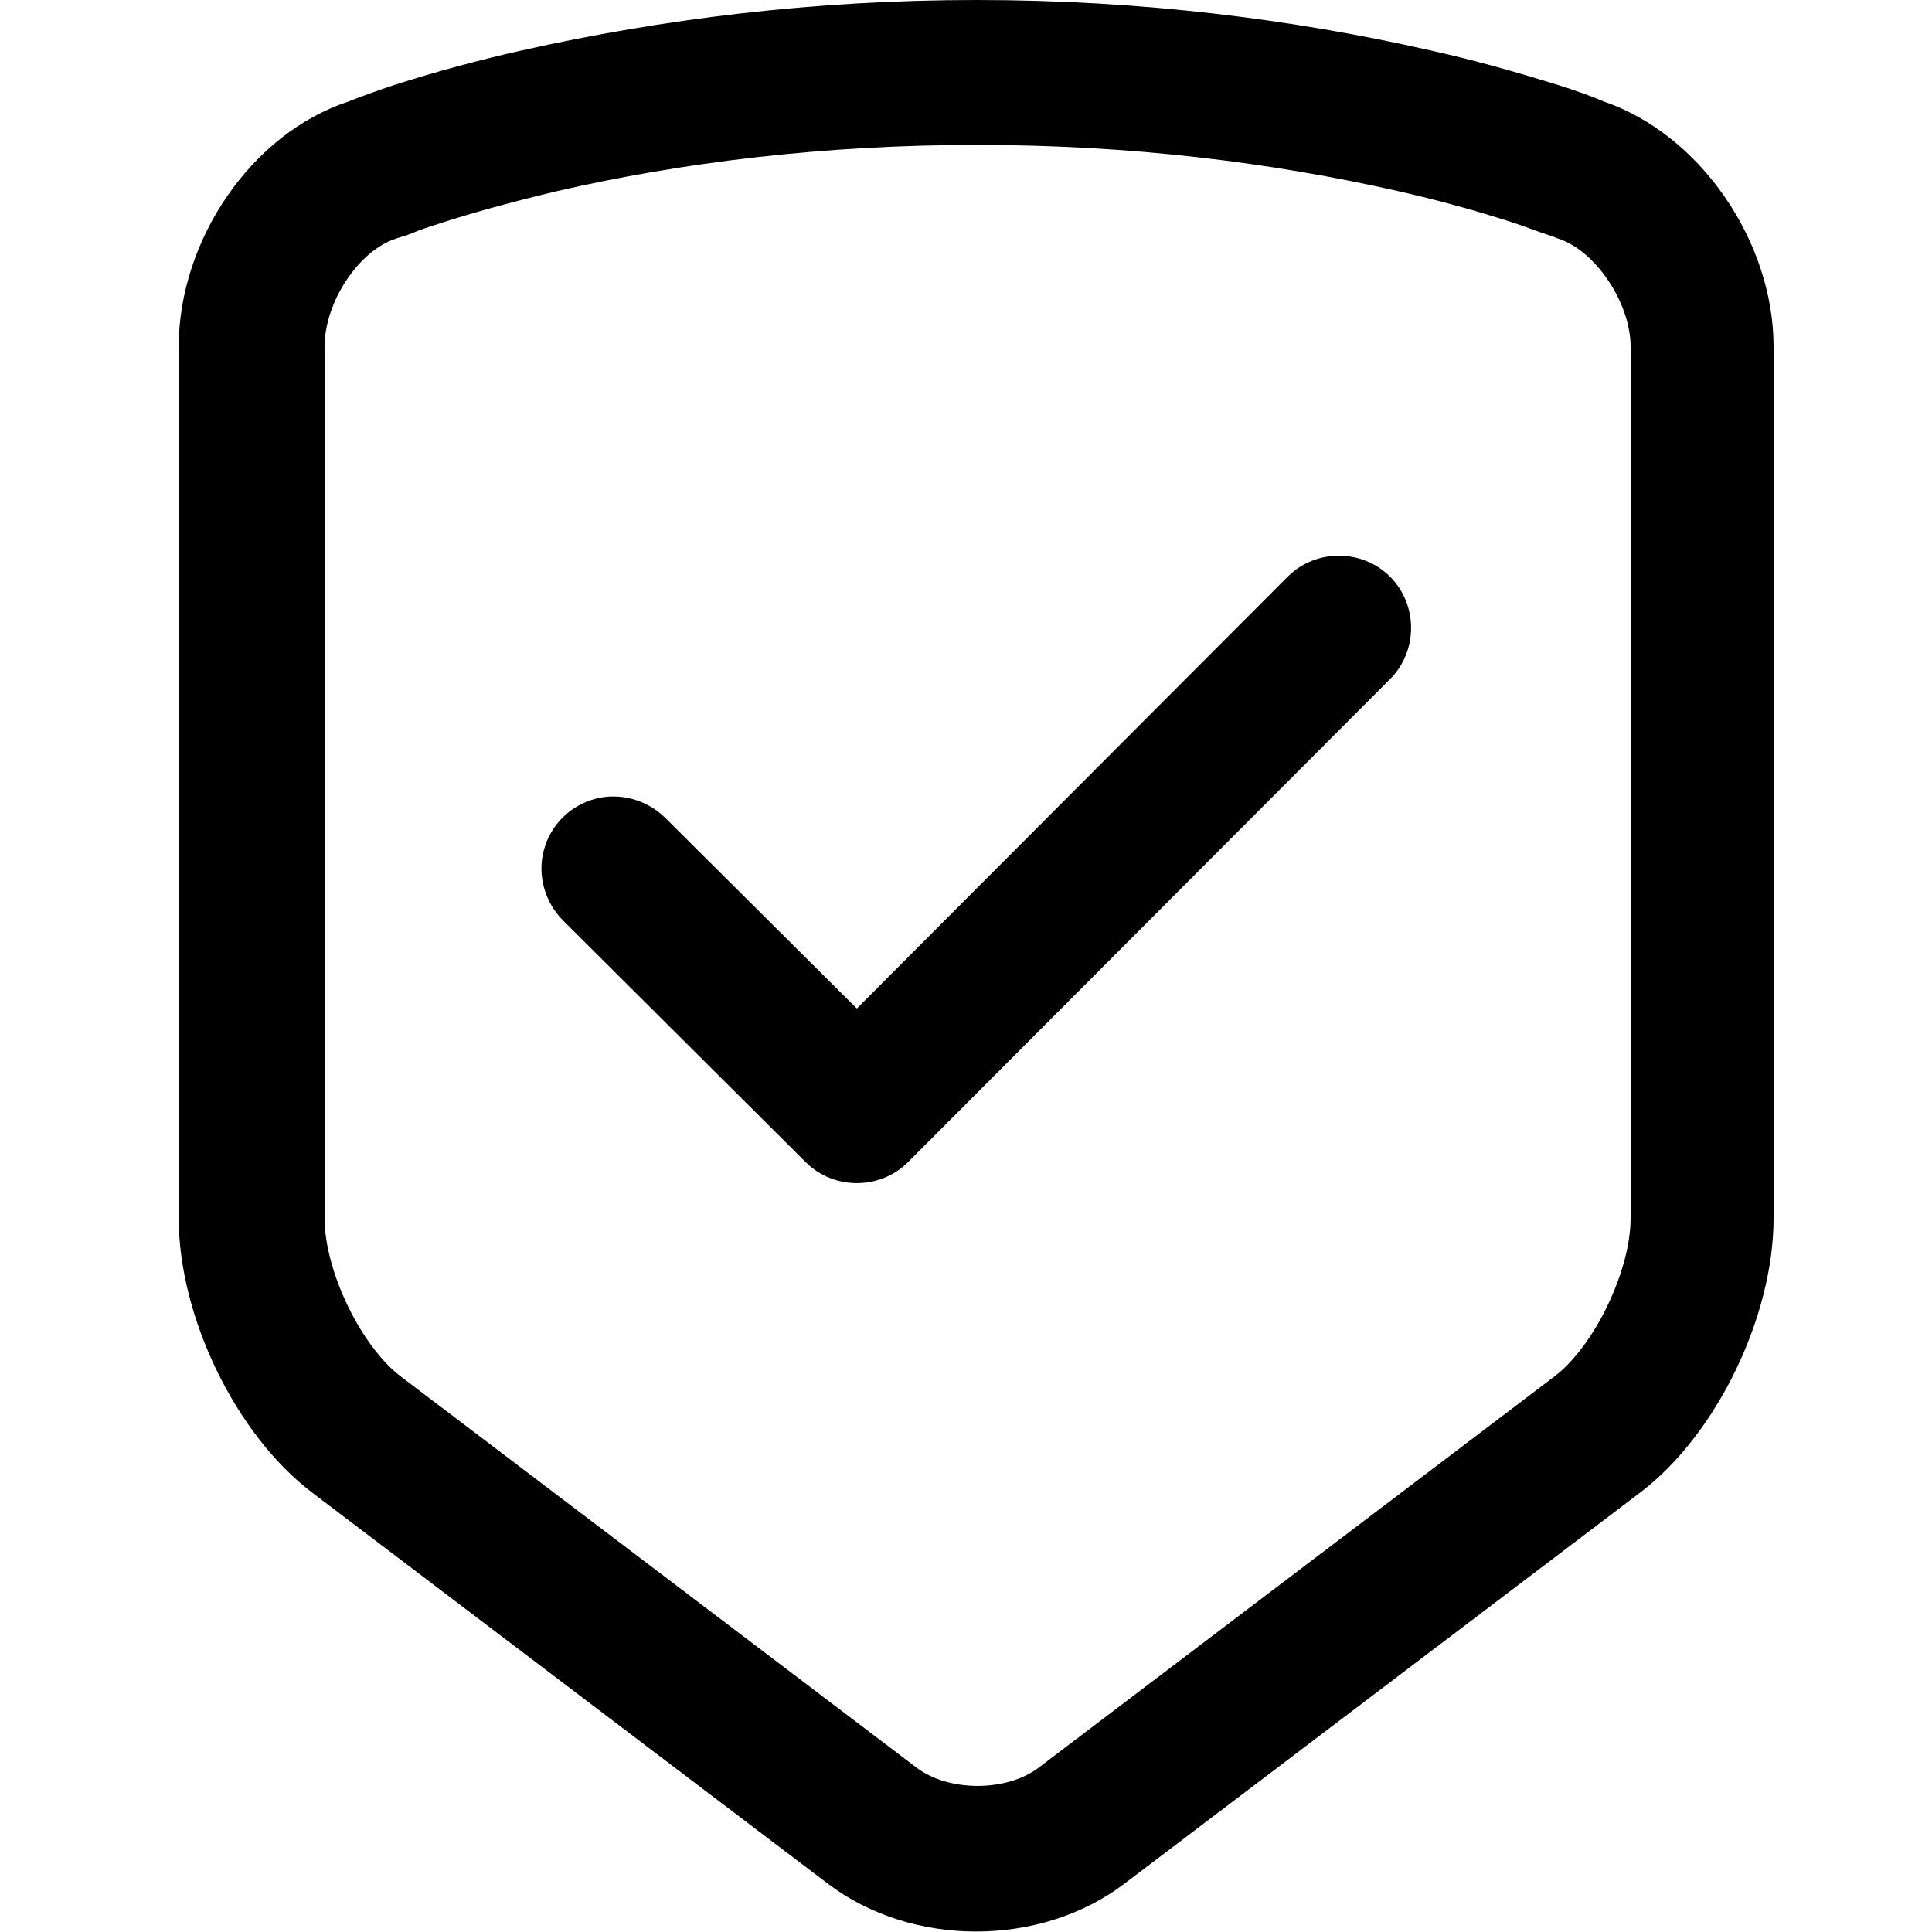
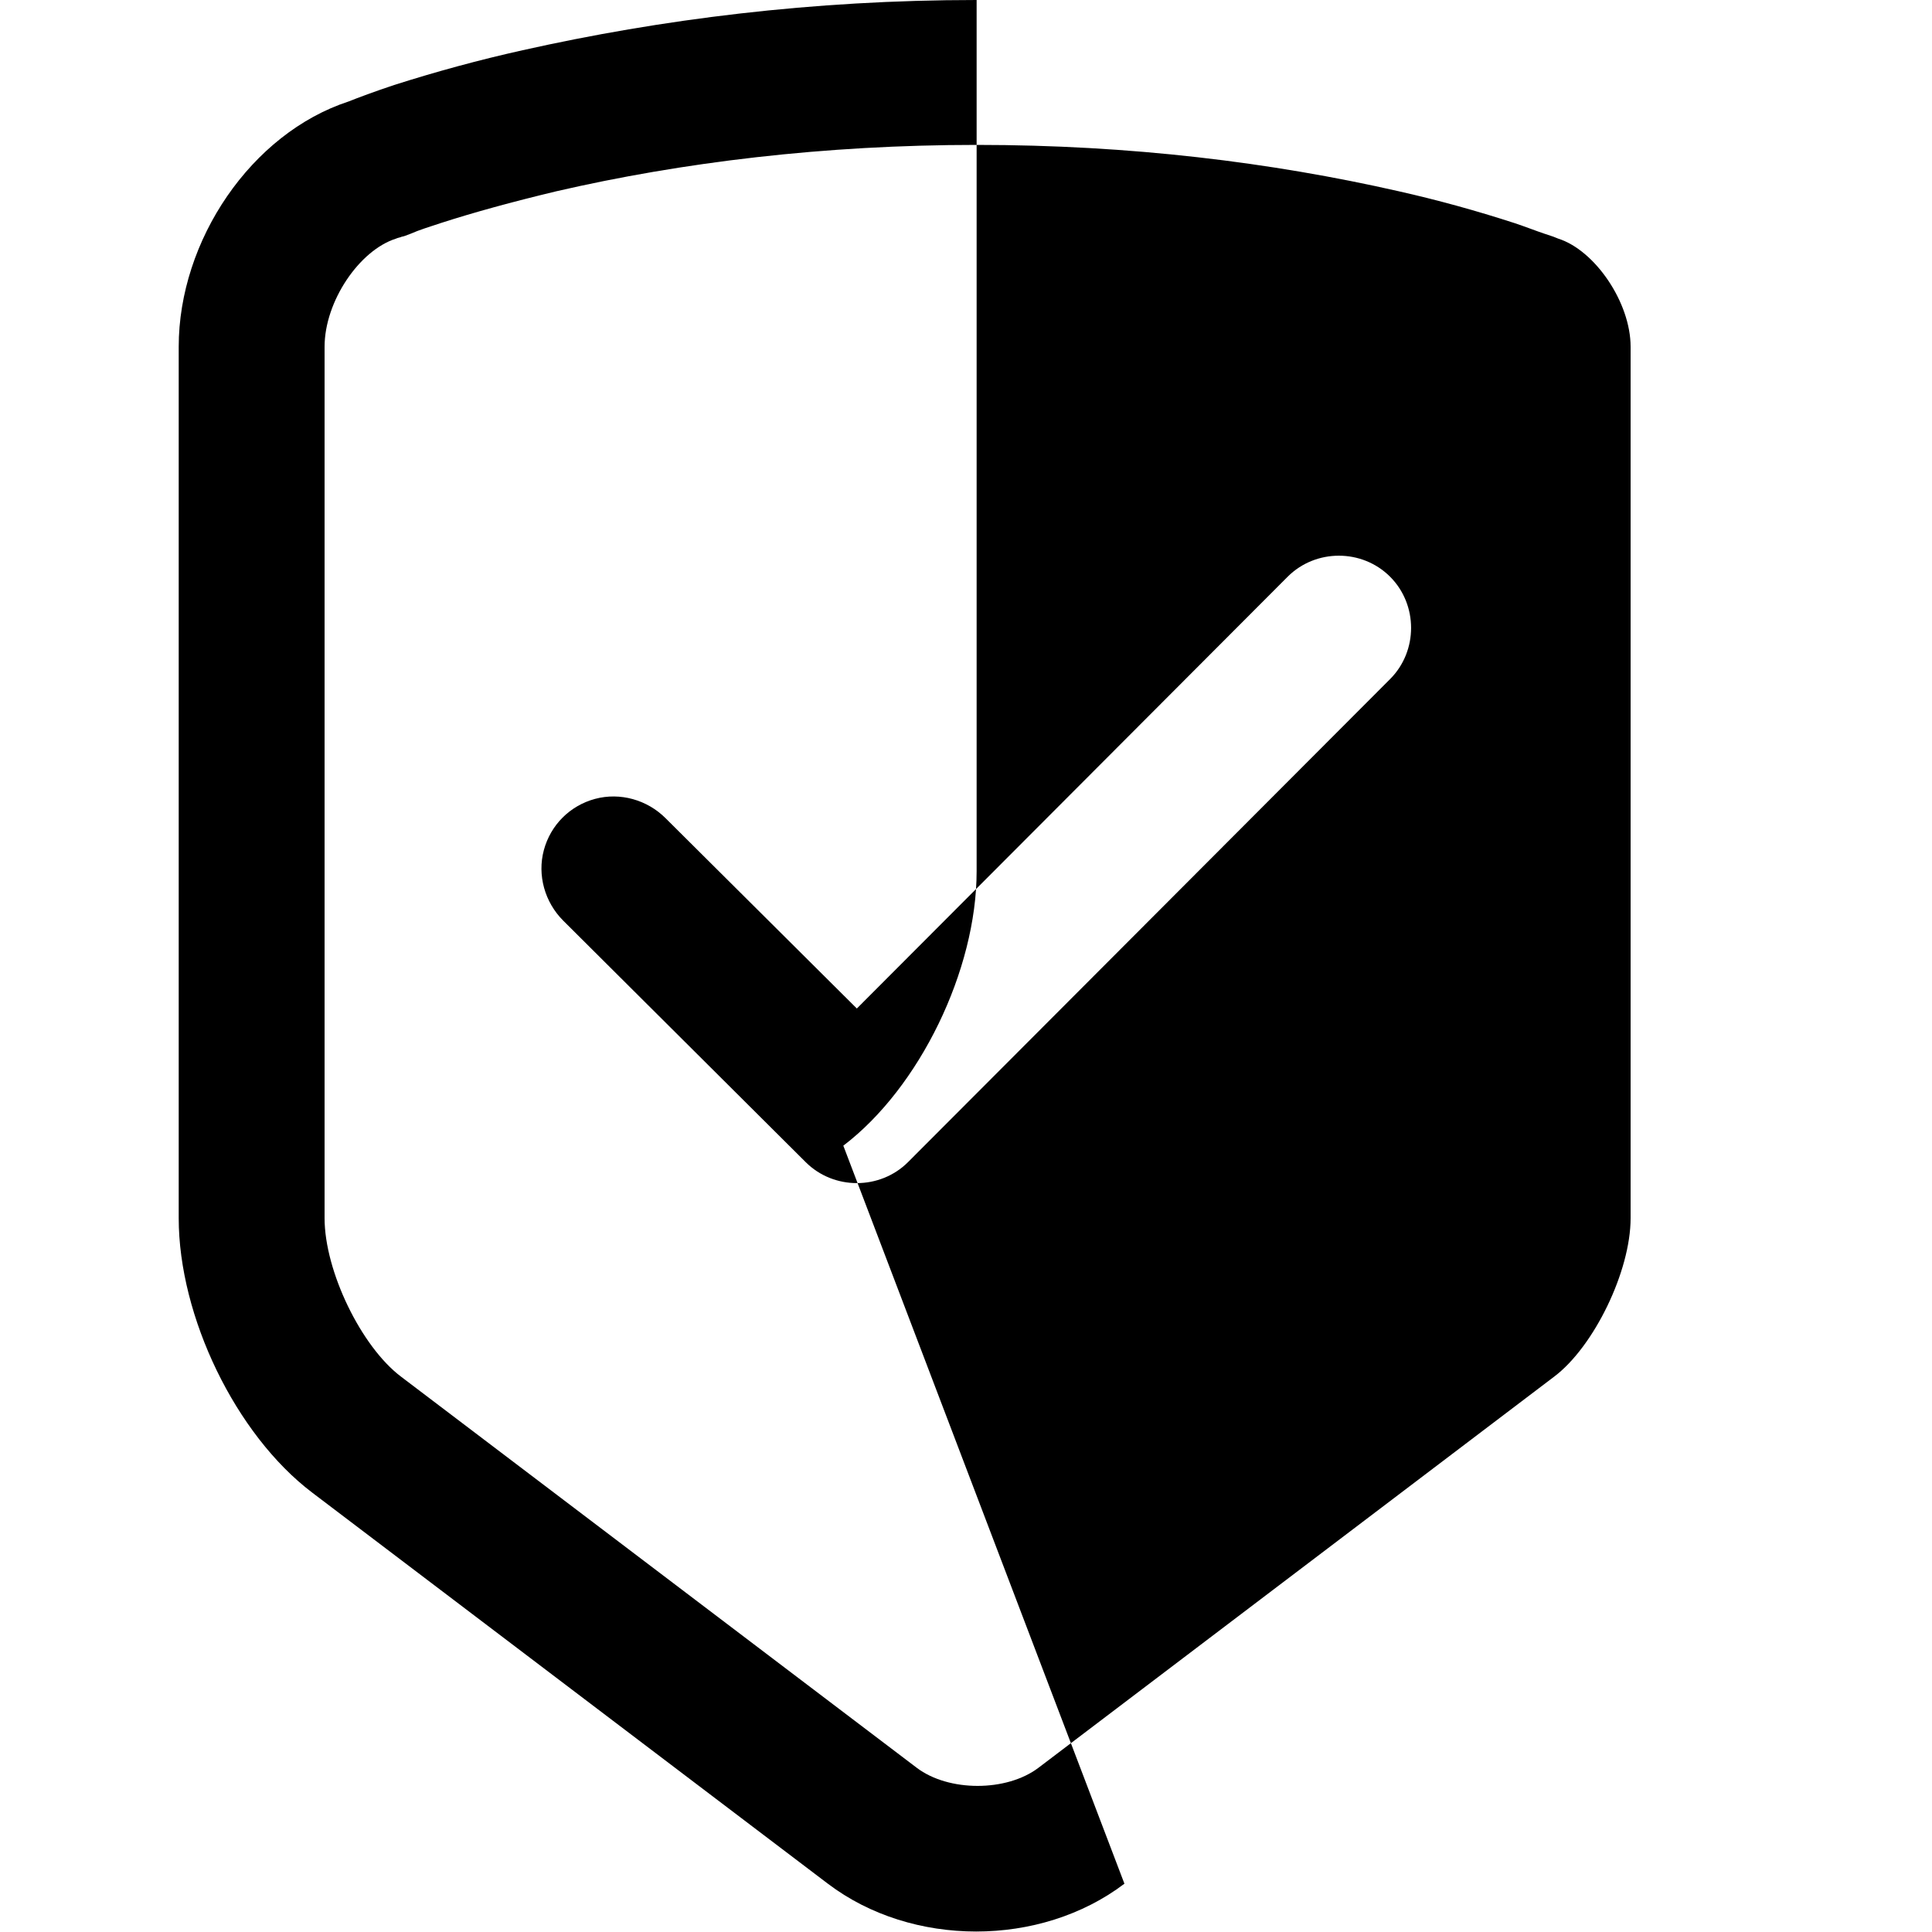
<svg xmlns="http://www.w3.org/2000/svg" t="1749565296218" class="icon" viewBox="0 0 1024 1024" version="1.1" p-id="44466" width="200" height="200">
-   <path d="M517.632 0c87.04 0 167.936 10.24 240.128 26.624 25.6 5.632 48.128 12.288 68.096 18.432 11.264 3.584 19.456 6.656 24.064 8.704 51.2 17.408 90.112 74.24 90.112 130.048v461.824c0 52.224-30.208 114.688-70.656 145.408L595.968 998.4c-44.544 33.792-112.64 33.792-157.184 0l-273.408-207.36c-40.448-30.72-70.656-93.184-70.656-145.408V183.808c0-56.32 38.4-113.152 90.112-130.048 5.12-2.048 13.312-5.12 24.064-8.704 22.528-7.168 45.056-13.312 68.096-18.432C350.208 10.24 430.592 0 517.632 0z m0 76.8c-80.896 0-156.16 9.216-222.72 24.576-23.552 5.632-44.032 11.264-61.44 16.896-6.144 2.048-11.264 3.584-15.872 5.632-2.56 1.024-4.096 1.536-4.608 1.536-1.024 0.512-2.048 0.512-3.072 1.024-19.456 6.144-37.888 33.28-37.888 57.344v461.824c0 28.16 19.456 68.096 40.448 83.968L485.888 936.96c16.896 12.8 47.616 12.8 64.512 0l273.408-207.36c20.992-15.872 40.448-55.808 40.448-83.968V183.808c0-23.552-18.944-51.2-38.4-57.344l-2.56-1.024-4.608-1.536c-4.608-1.536-9.728-3.584-15.872-5.632-20.48-6.656-40.96-12.288-61.44-16.896-67.584-15.36-142.336-24.576-223.744-24.576z m164.864 228.864c14.848-14.848 39.424-14.848 54.272 0 14.848 14.848 14.848 39.424 0 54.272l-255.488 256c-14.848 14.848-39.424 14.848-54.272 0l-128.512-128c-9.728-9.728-13.824-24.064-10.24-37.376 3.584-13.312 13.824-23.552 27.136-27.136 13.312-3.584 27.648 0.512 37.376 10.24l101.376 100.864 228.352-228.864z m0 0" p-id="44467" />
+   <path d="M517.632 0v461.824c0 52.224-30.208 114.688-70.656 145.408L595.968 998.4c-44.544 33.792-112.64 33.792-157.184 0l-273.408-207.36c-40.448-30.72-70.656-93.184-70.656-145.408V183.808c0-56.32 38.4-113.152 90.112-130.048 5.12-2.048 13.312-5.12 24.064-8.704 22.528-7.168 45.056-13.312 68.096-18.432C350.208 10.24 430.592 0 517.632 0z m0 76.8c-80.896 0-156.16 9.216-222.72 24.576-23.552 5.632-44.032 11.264-61.44 16.896-6.144 2.048-11.264 3.584-15.872 5.632-2.56 1.024-4.096 1.536-4.608 1.536-1.024 0.512-2.048 0.512-3.072 1.024-19.456 6.144-37.888 33.28-37.888 57.344v461.824c0 28.16 19.456 68.096 40.448 83.968L485.888 936.96c16.896 12.8 47.616 12.8 64.512 0l273.408-207.36c20.992-15.872 40.448-55.808 40.448-83.968V183.808c0-23.552-18.944-51.2-38.4-57.344l-2.56-1.024-4.608-1.536c-4.608-1.536-9.728-3.584-15.872-5.632-20.48-6.656-40.96-12.288-61.44-16.896-67.584-15.36-142.336-24.576-223.744-24.576z m164.864 228.864c14.848-14.848 39.424-14.848 54.272 0 14.848 14.848 14.848 39.424 0 54.272l-255.488 256c-14.848 14.848-39.424 14.848-54.272 0l-128.512-128c-9.728-9.728-13.824-24.064-10.24-37.376 3.584-13.312 13.824-23.552 27.136-27.136 13.312-3.584 27.648 0.512 37.376 10.24l101.376 100.864 228.352-228.864z m0 0" p-id="44467" />
</svg>